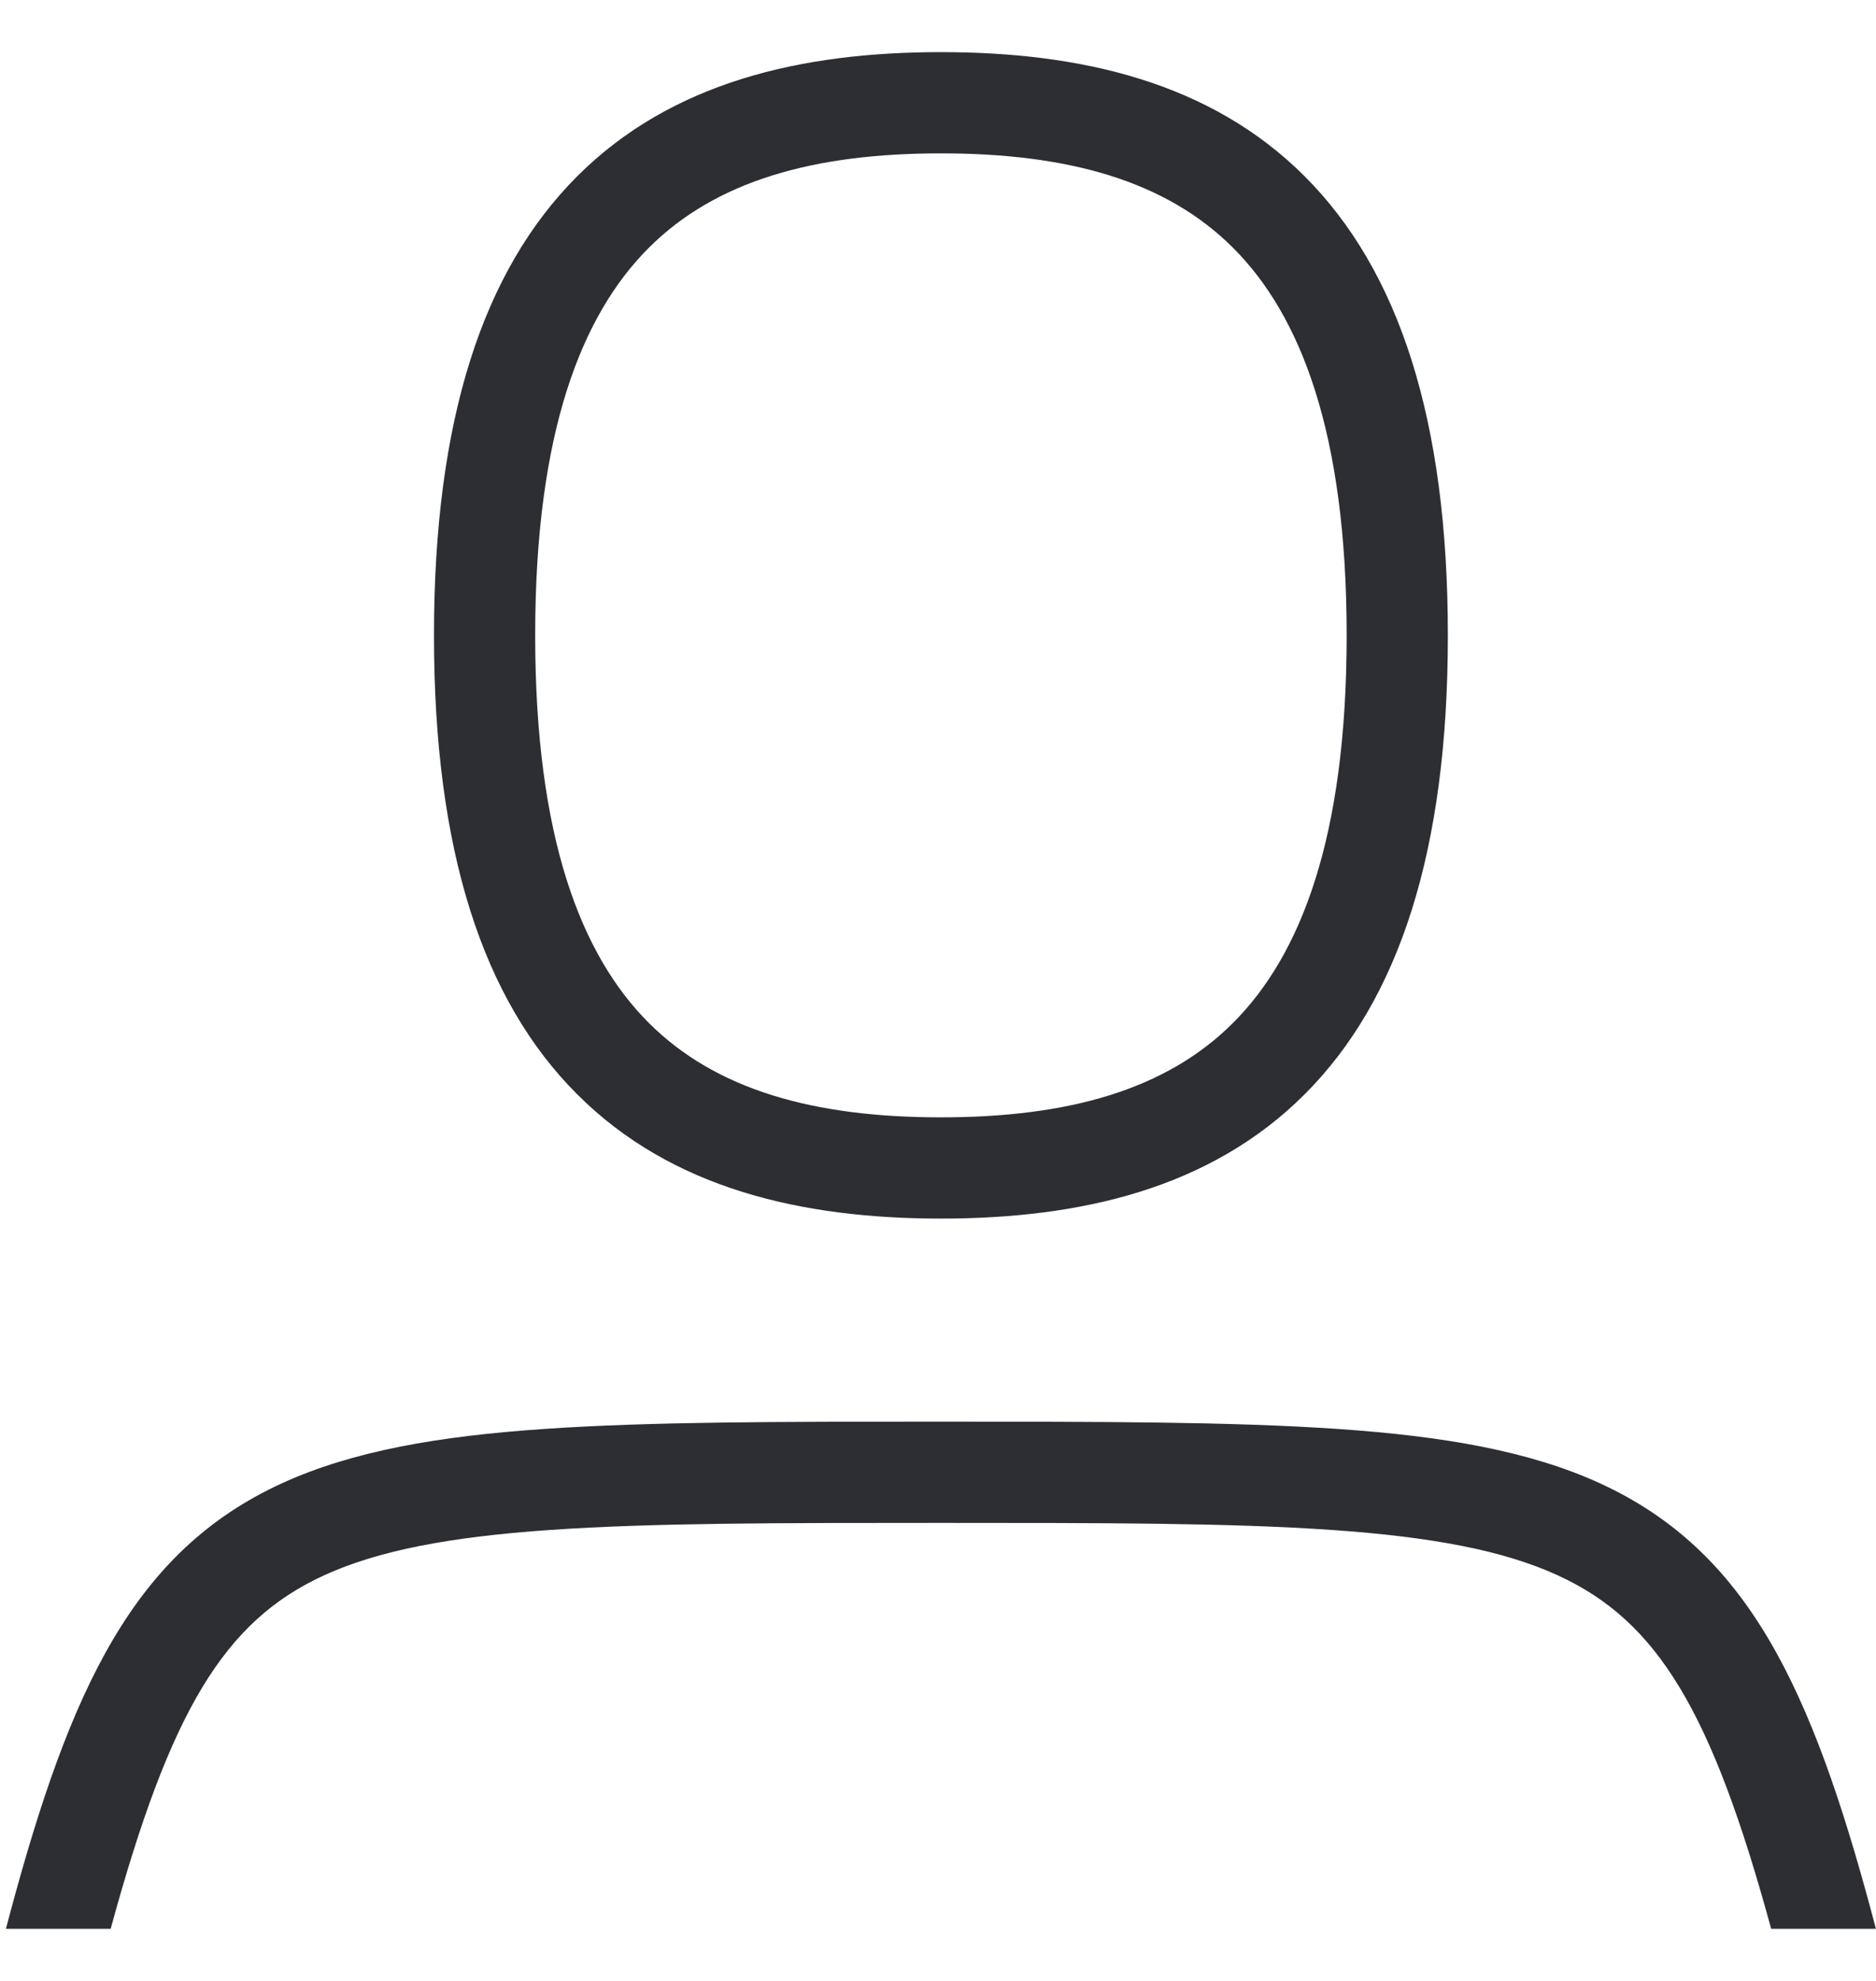
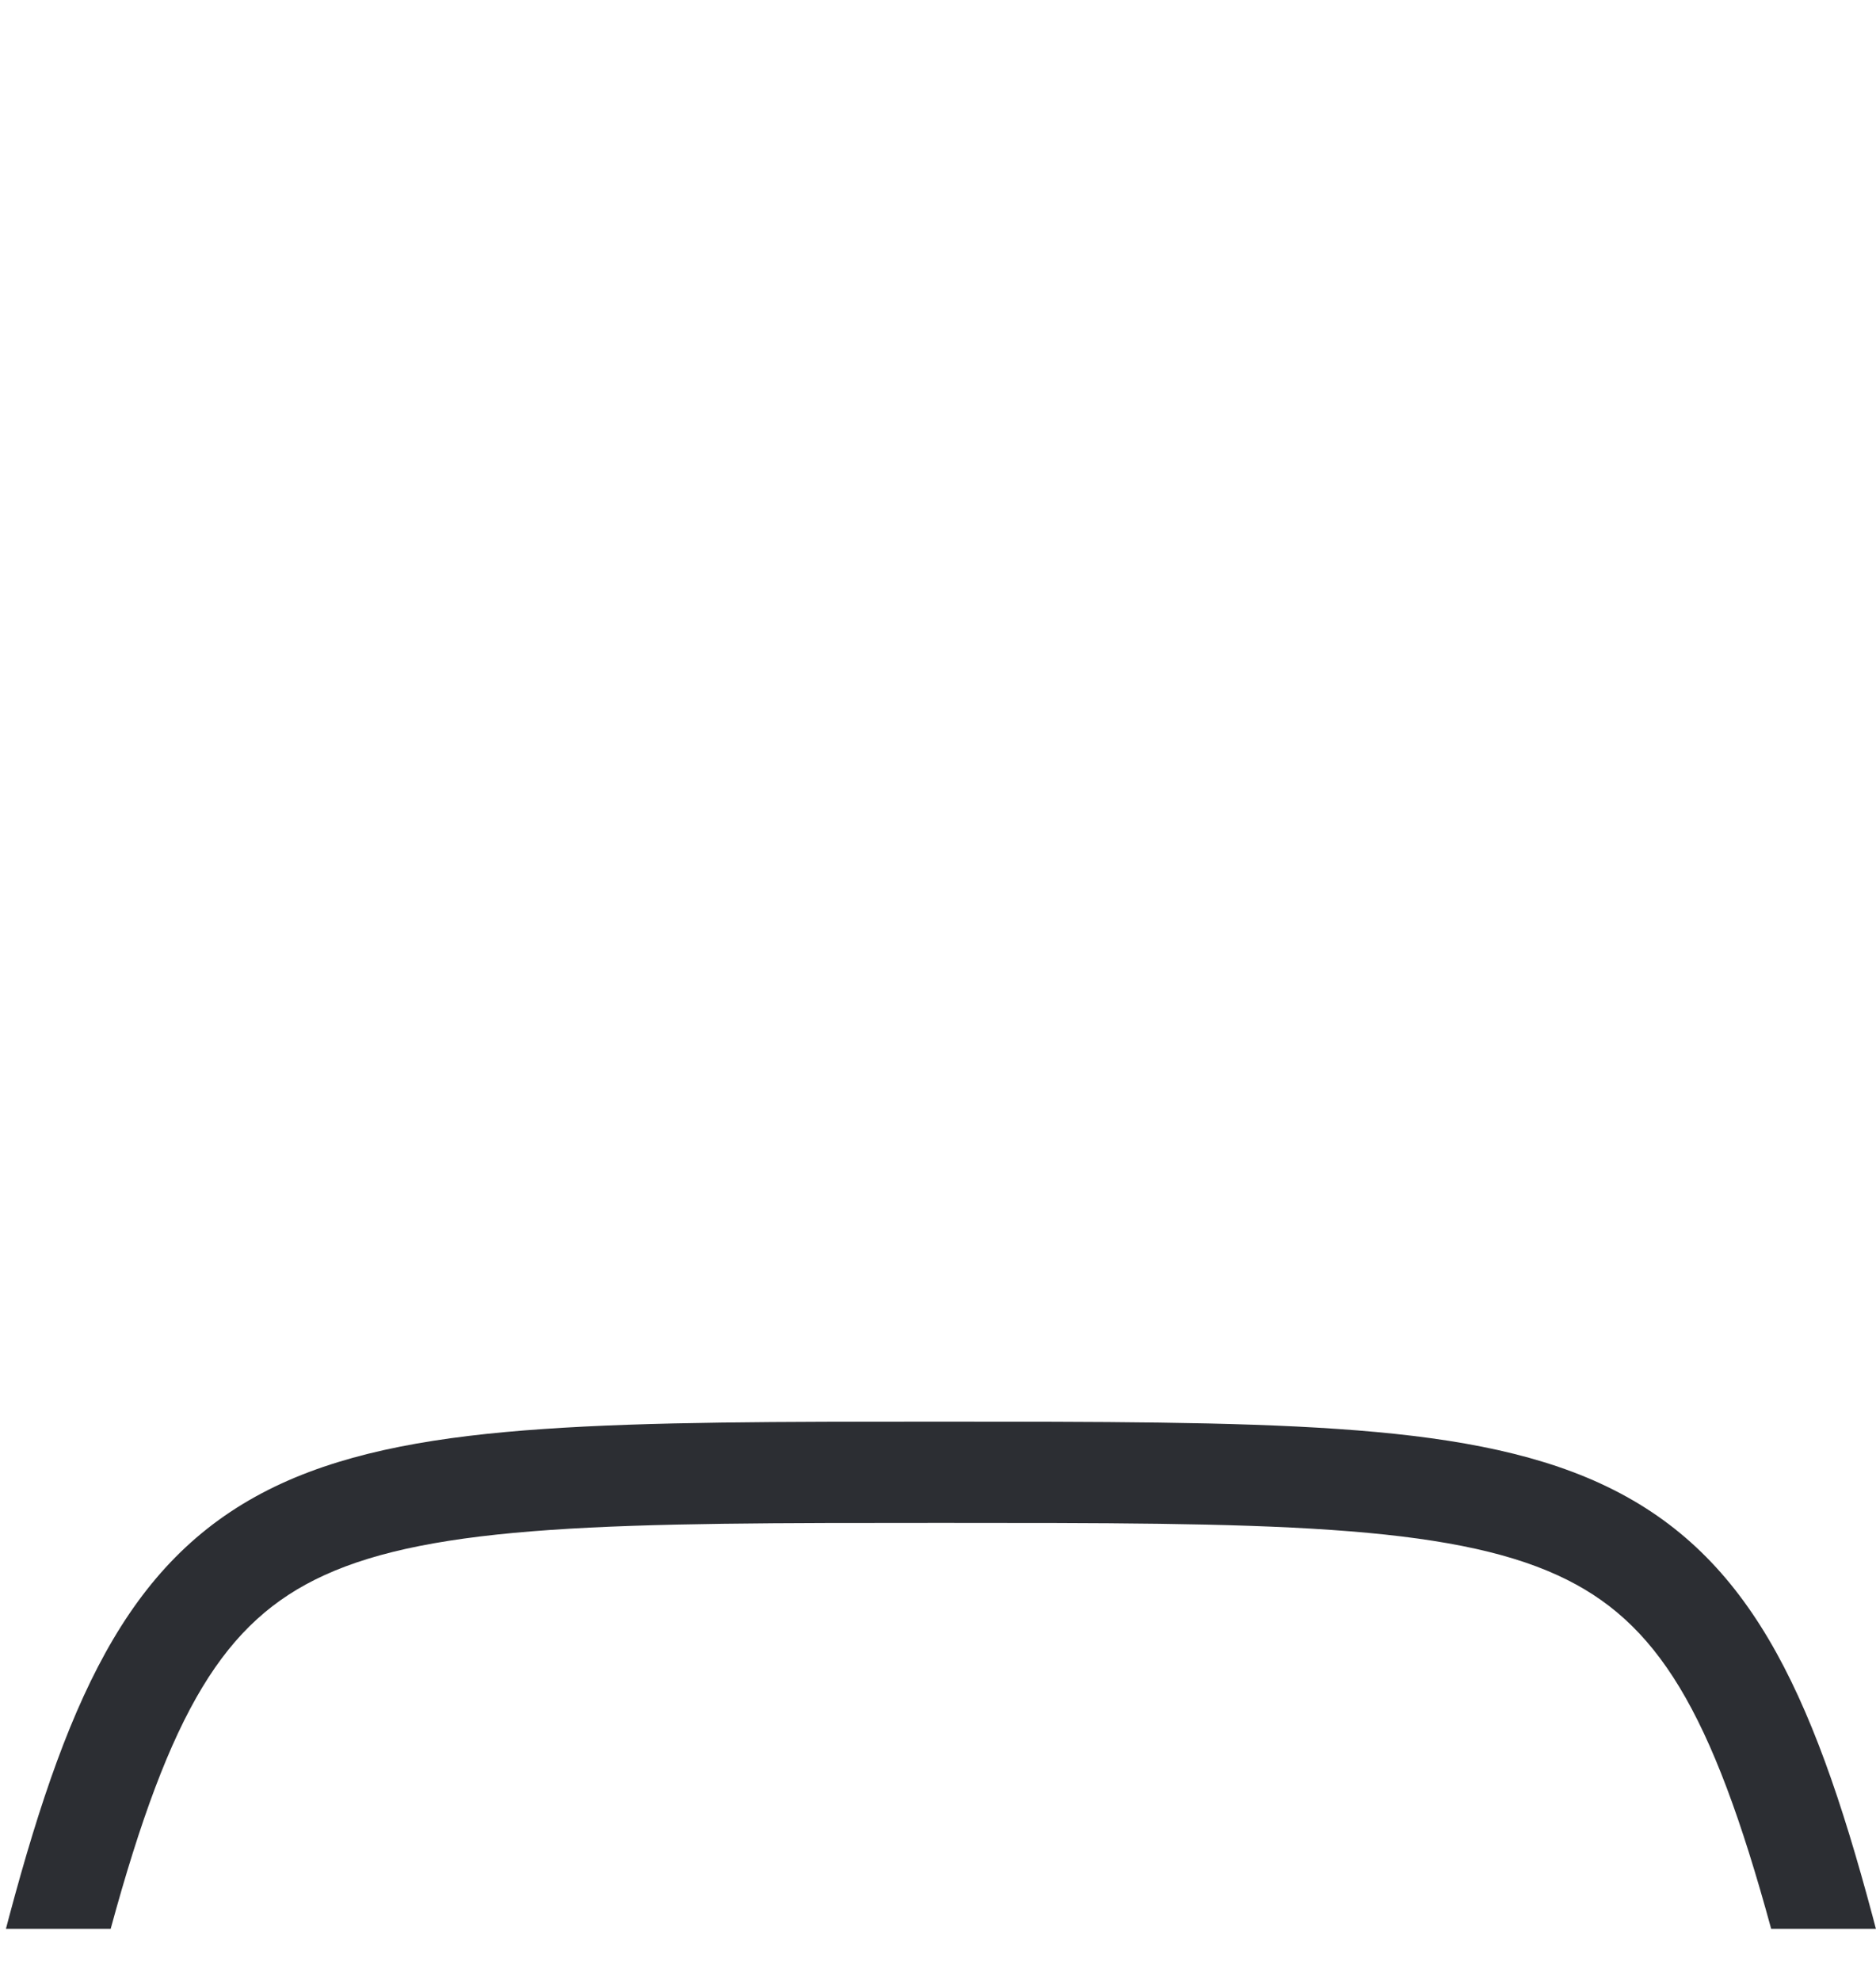
<svg xmlns="http://www.w3.org/2000/svg" width="18" height="19" viewBox="0 0 18 19" fill="none">
  <path d="M1.062 18.5H0.057L0.09 18.375C0.677 16.181 1.289 14.876 2.705 14.227C3.383 13.917 4.207 13.775 5.219 13.706C6.229 13.636 7.474 13.636 9.011 13.636C10.547 13.636 11.827 13.636 12.837 13.706C13.849 13.775 14.674 13.917 15.351 14.227C16.767 14.876 17.379 16.181 17.966 18.375L17.999 18.5H16.994C16.423 16.406 15.903 15.548 14.947 15.11C14.43 14.873 13.745 14.741 12.77 14.674C11.797 14.607 10.585 14.607 9.028 14.607C7.471 14.607 6.259 14.607 5.286 14.674C4.311 14.741 3.626 14.873 3.109 15.11C2.153 15.548 1.633 16.406 1.062 18.5Z" fill="#2C2E33" />
-   <path d="M6.224 2.378C5.578 3.024 5.135 4.149 5.135 6.094C5.135 8.039 5.578 9.164 6.224 9.81C6.869 10.455 7.809 10.717 9.028 10.717C10.247 10.717 11.188 10.455 11.832 9.81C12.478 9.164 12.921 8.039 12.921 6.094C12.921 4.149 12.478 3.024 11.832 2.378C11.188 1.733 10.247 1.471 9.028 1.471C7.809 1.471 6.869 1.733 6.224 2.378ZM5.538 1.691C6.444 0.785 7.692 0.5 9.028 0.5C10.364 0.5 11.612 0.785 12.518 1.691C13.423 2.596 13.892 4.025 13.892 6.094C13.892 8.163 13.423 9.592 12.518 10.496C11.612 11.402 10.364 11.688 9.028 11.688C7.692 11.688 6.444 11.402 5.538 10.496C4.633 9.592 4.164 8.163 4.164 6.094C4.164 4.025 4.633 2.596 5.538 1.691Z" fill="#2C2E33" />
</svg>